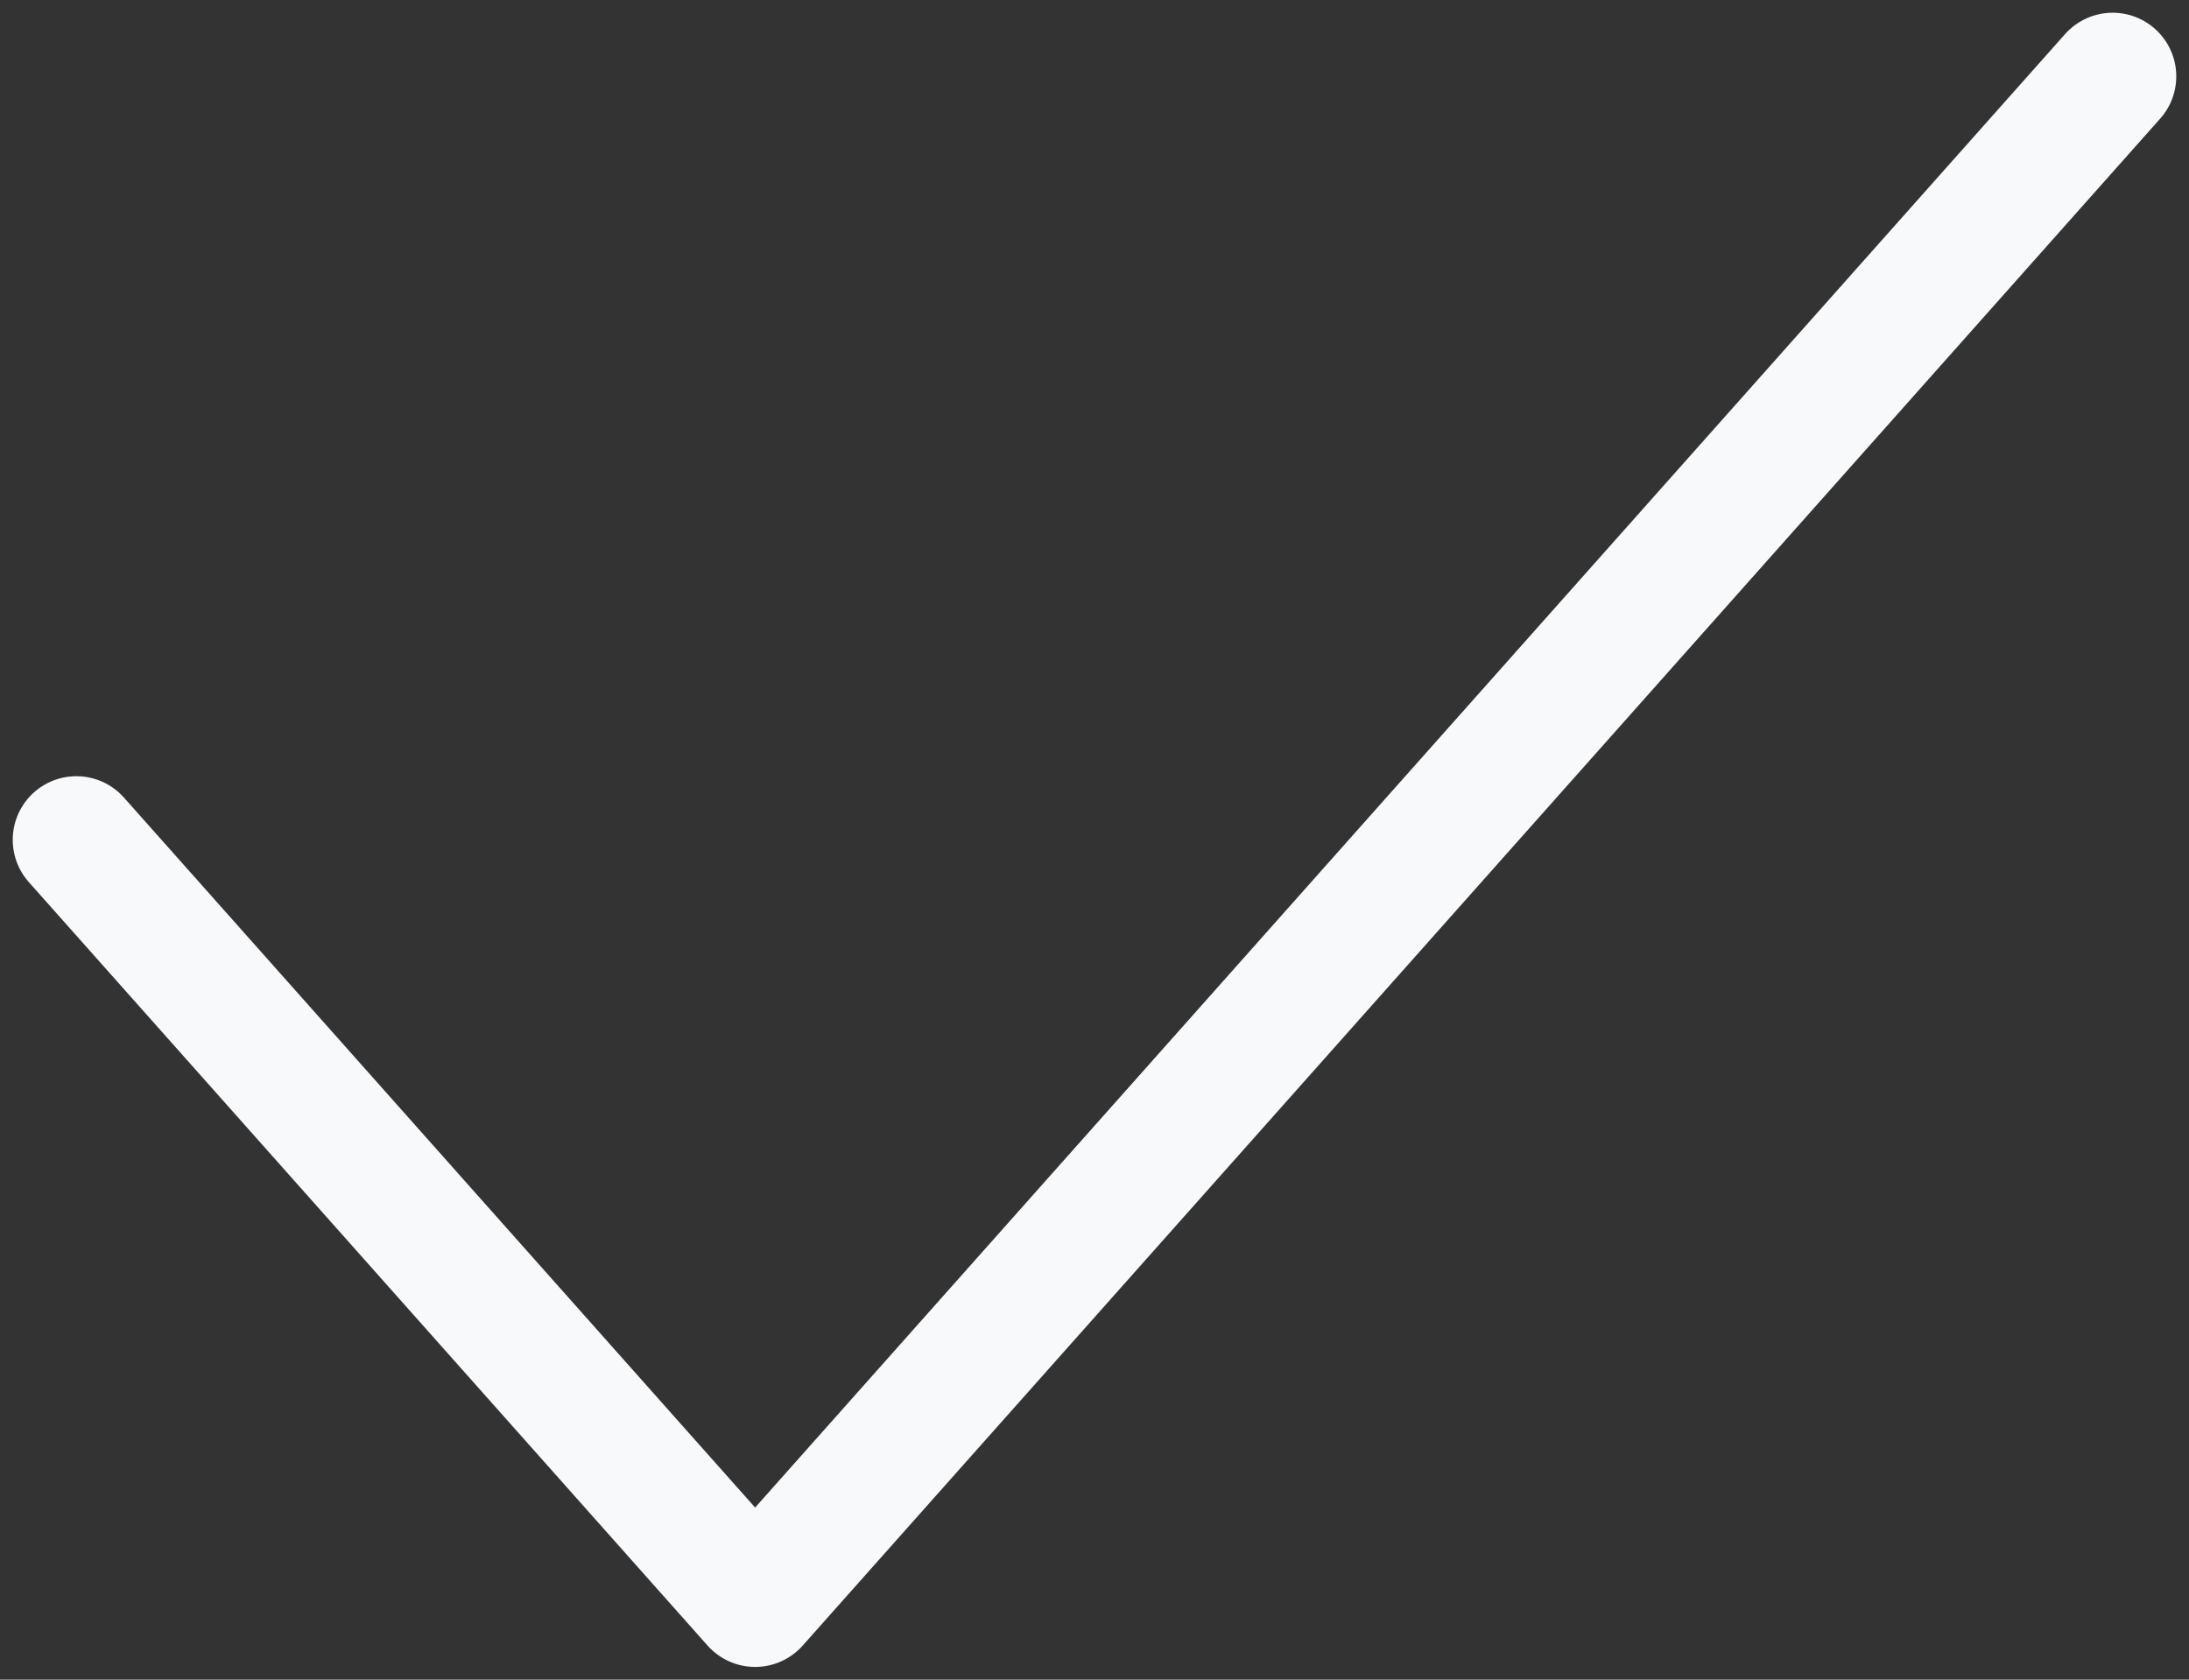
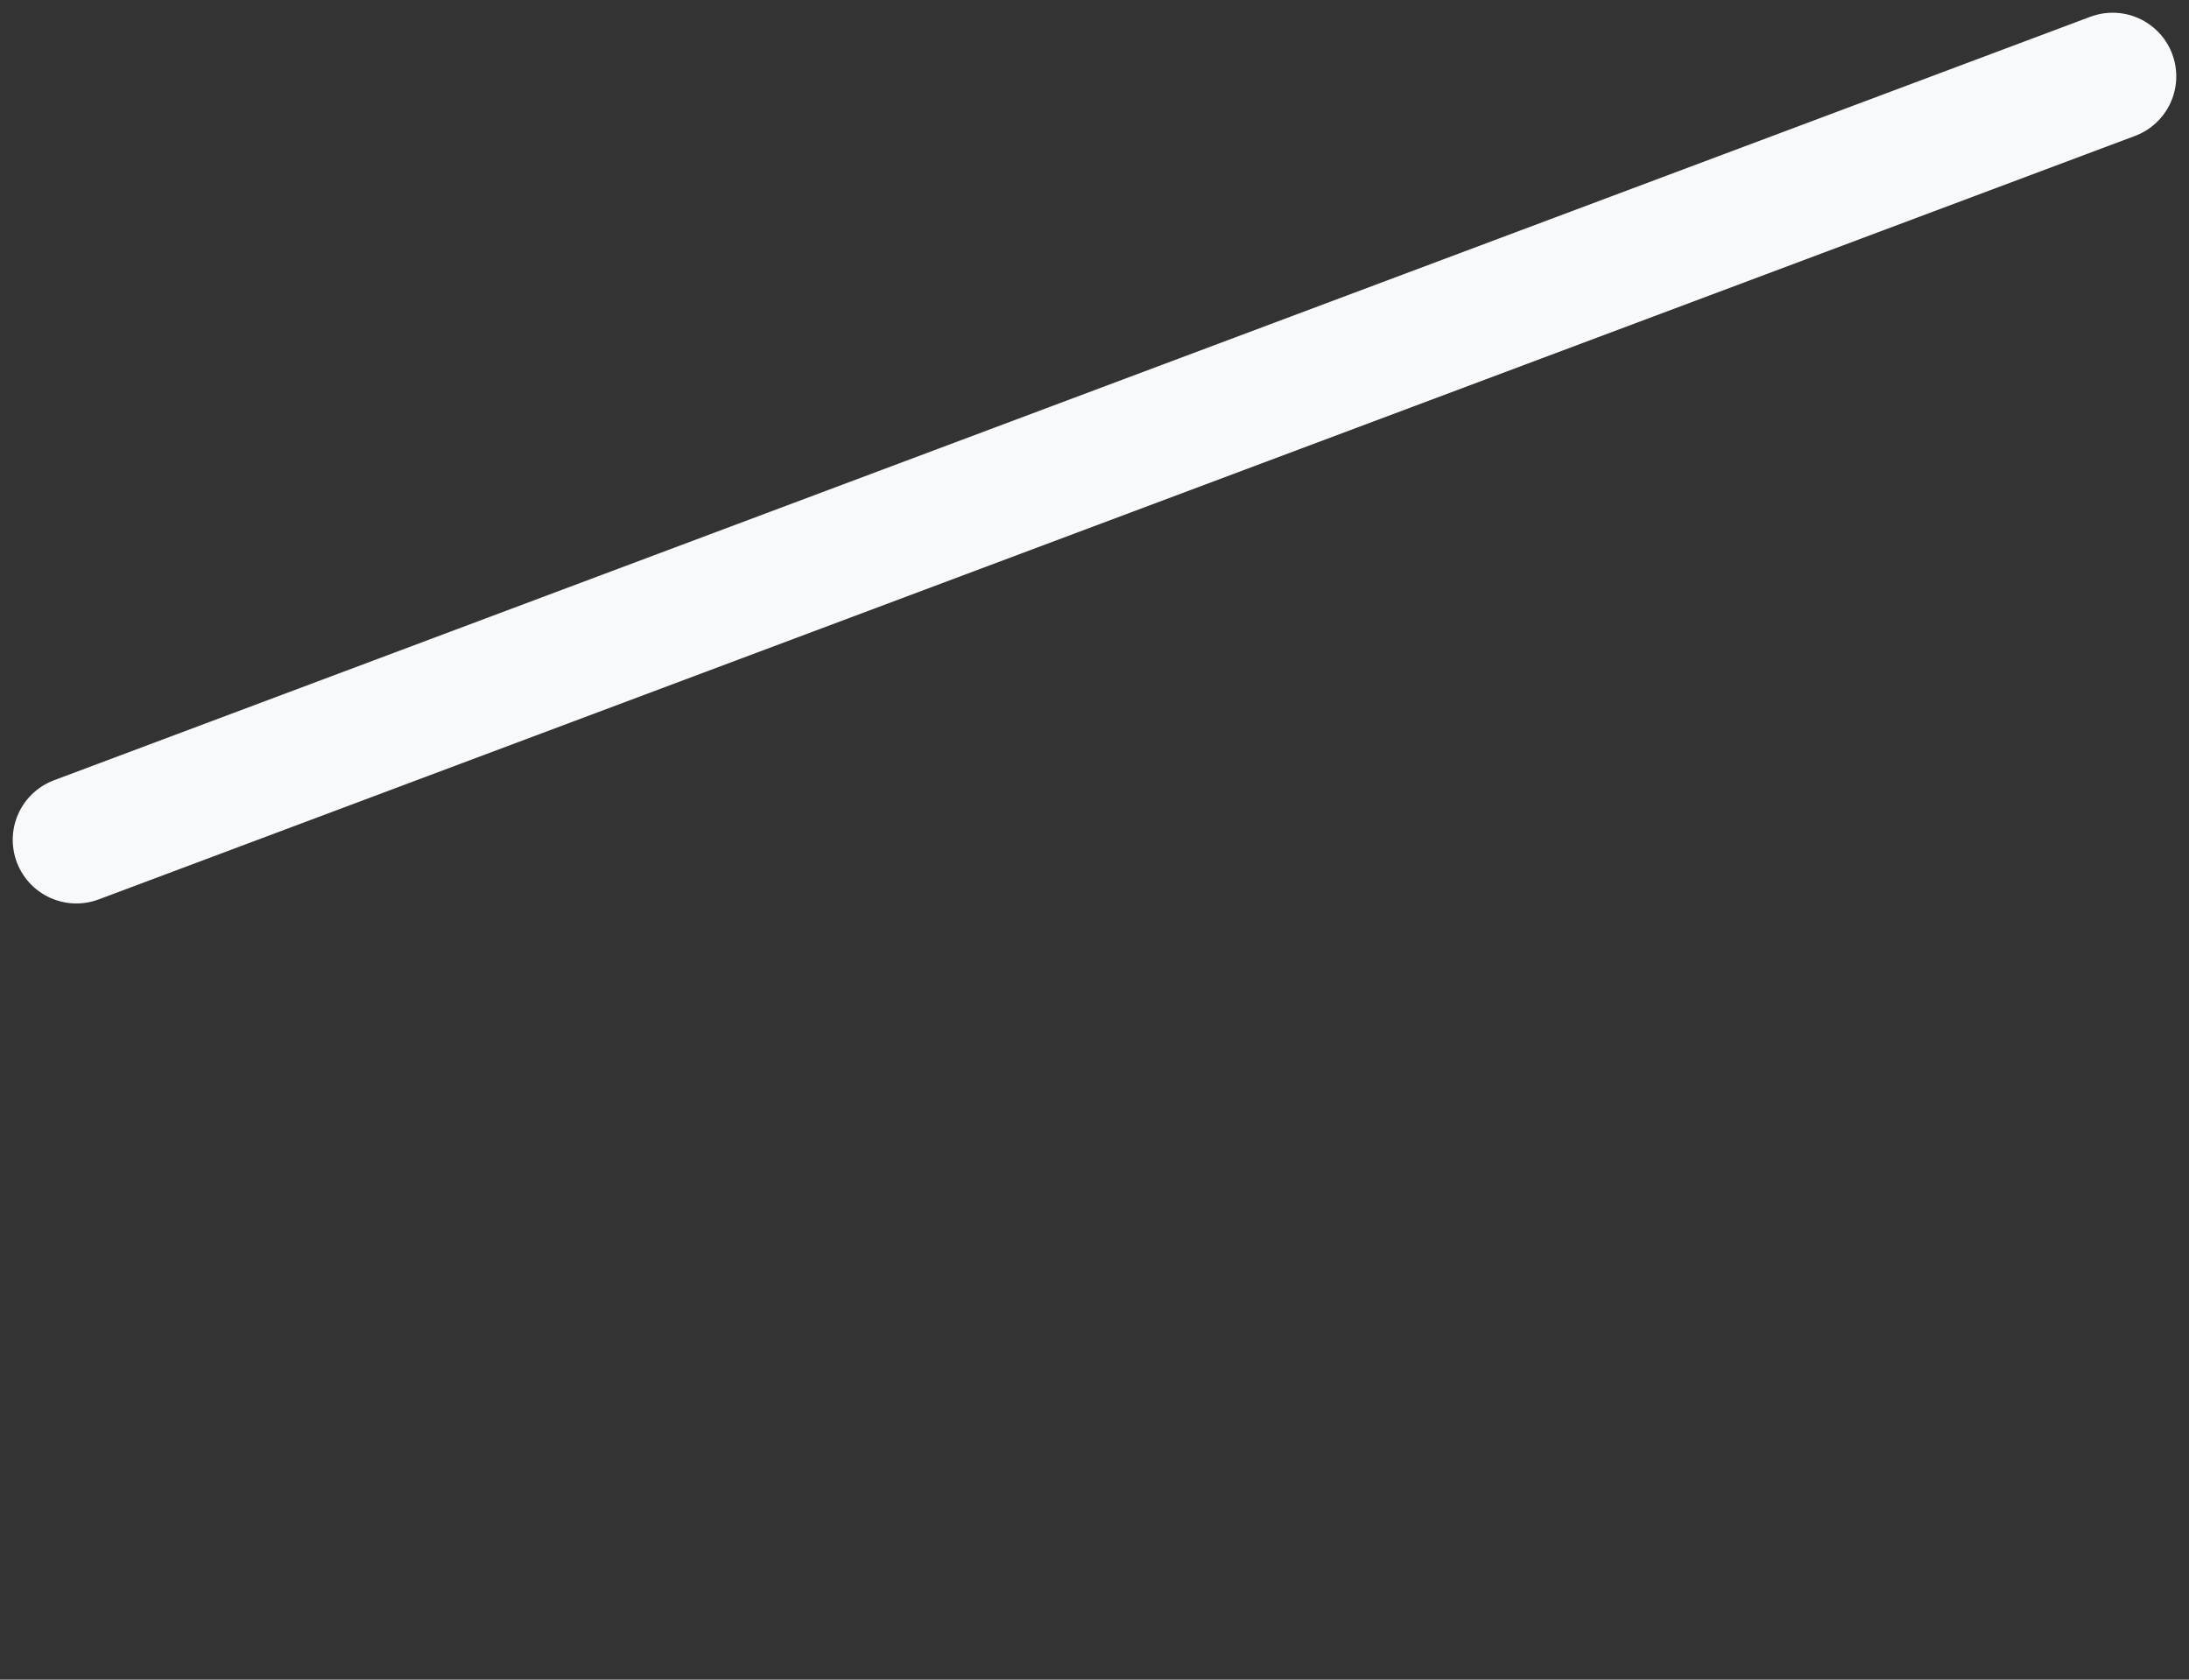
<svg xmlns="http://www.w3.org/2000/svg" width="86" height="66" viewBox="0 0 86 66" fill="none">
  <rect x="0" y="0" width="86" height="66" fill="#333333" stroke="none" />
-   <path d="M83 3L29.667 63L3 33" stroke="#F8F9FB" stroke-width="5" stroke-linecap="round" stroke-linejoin="round" />
+   <path d="M83 3L3 33" stroke="#F8F9FB" stroke-width="5" stroke-linecap="round" stroke-linejoin="round" />
</svg>